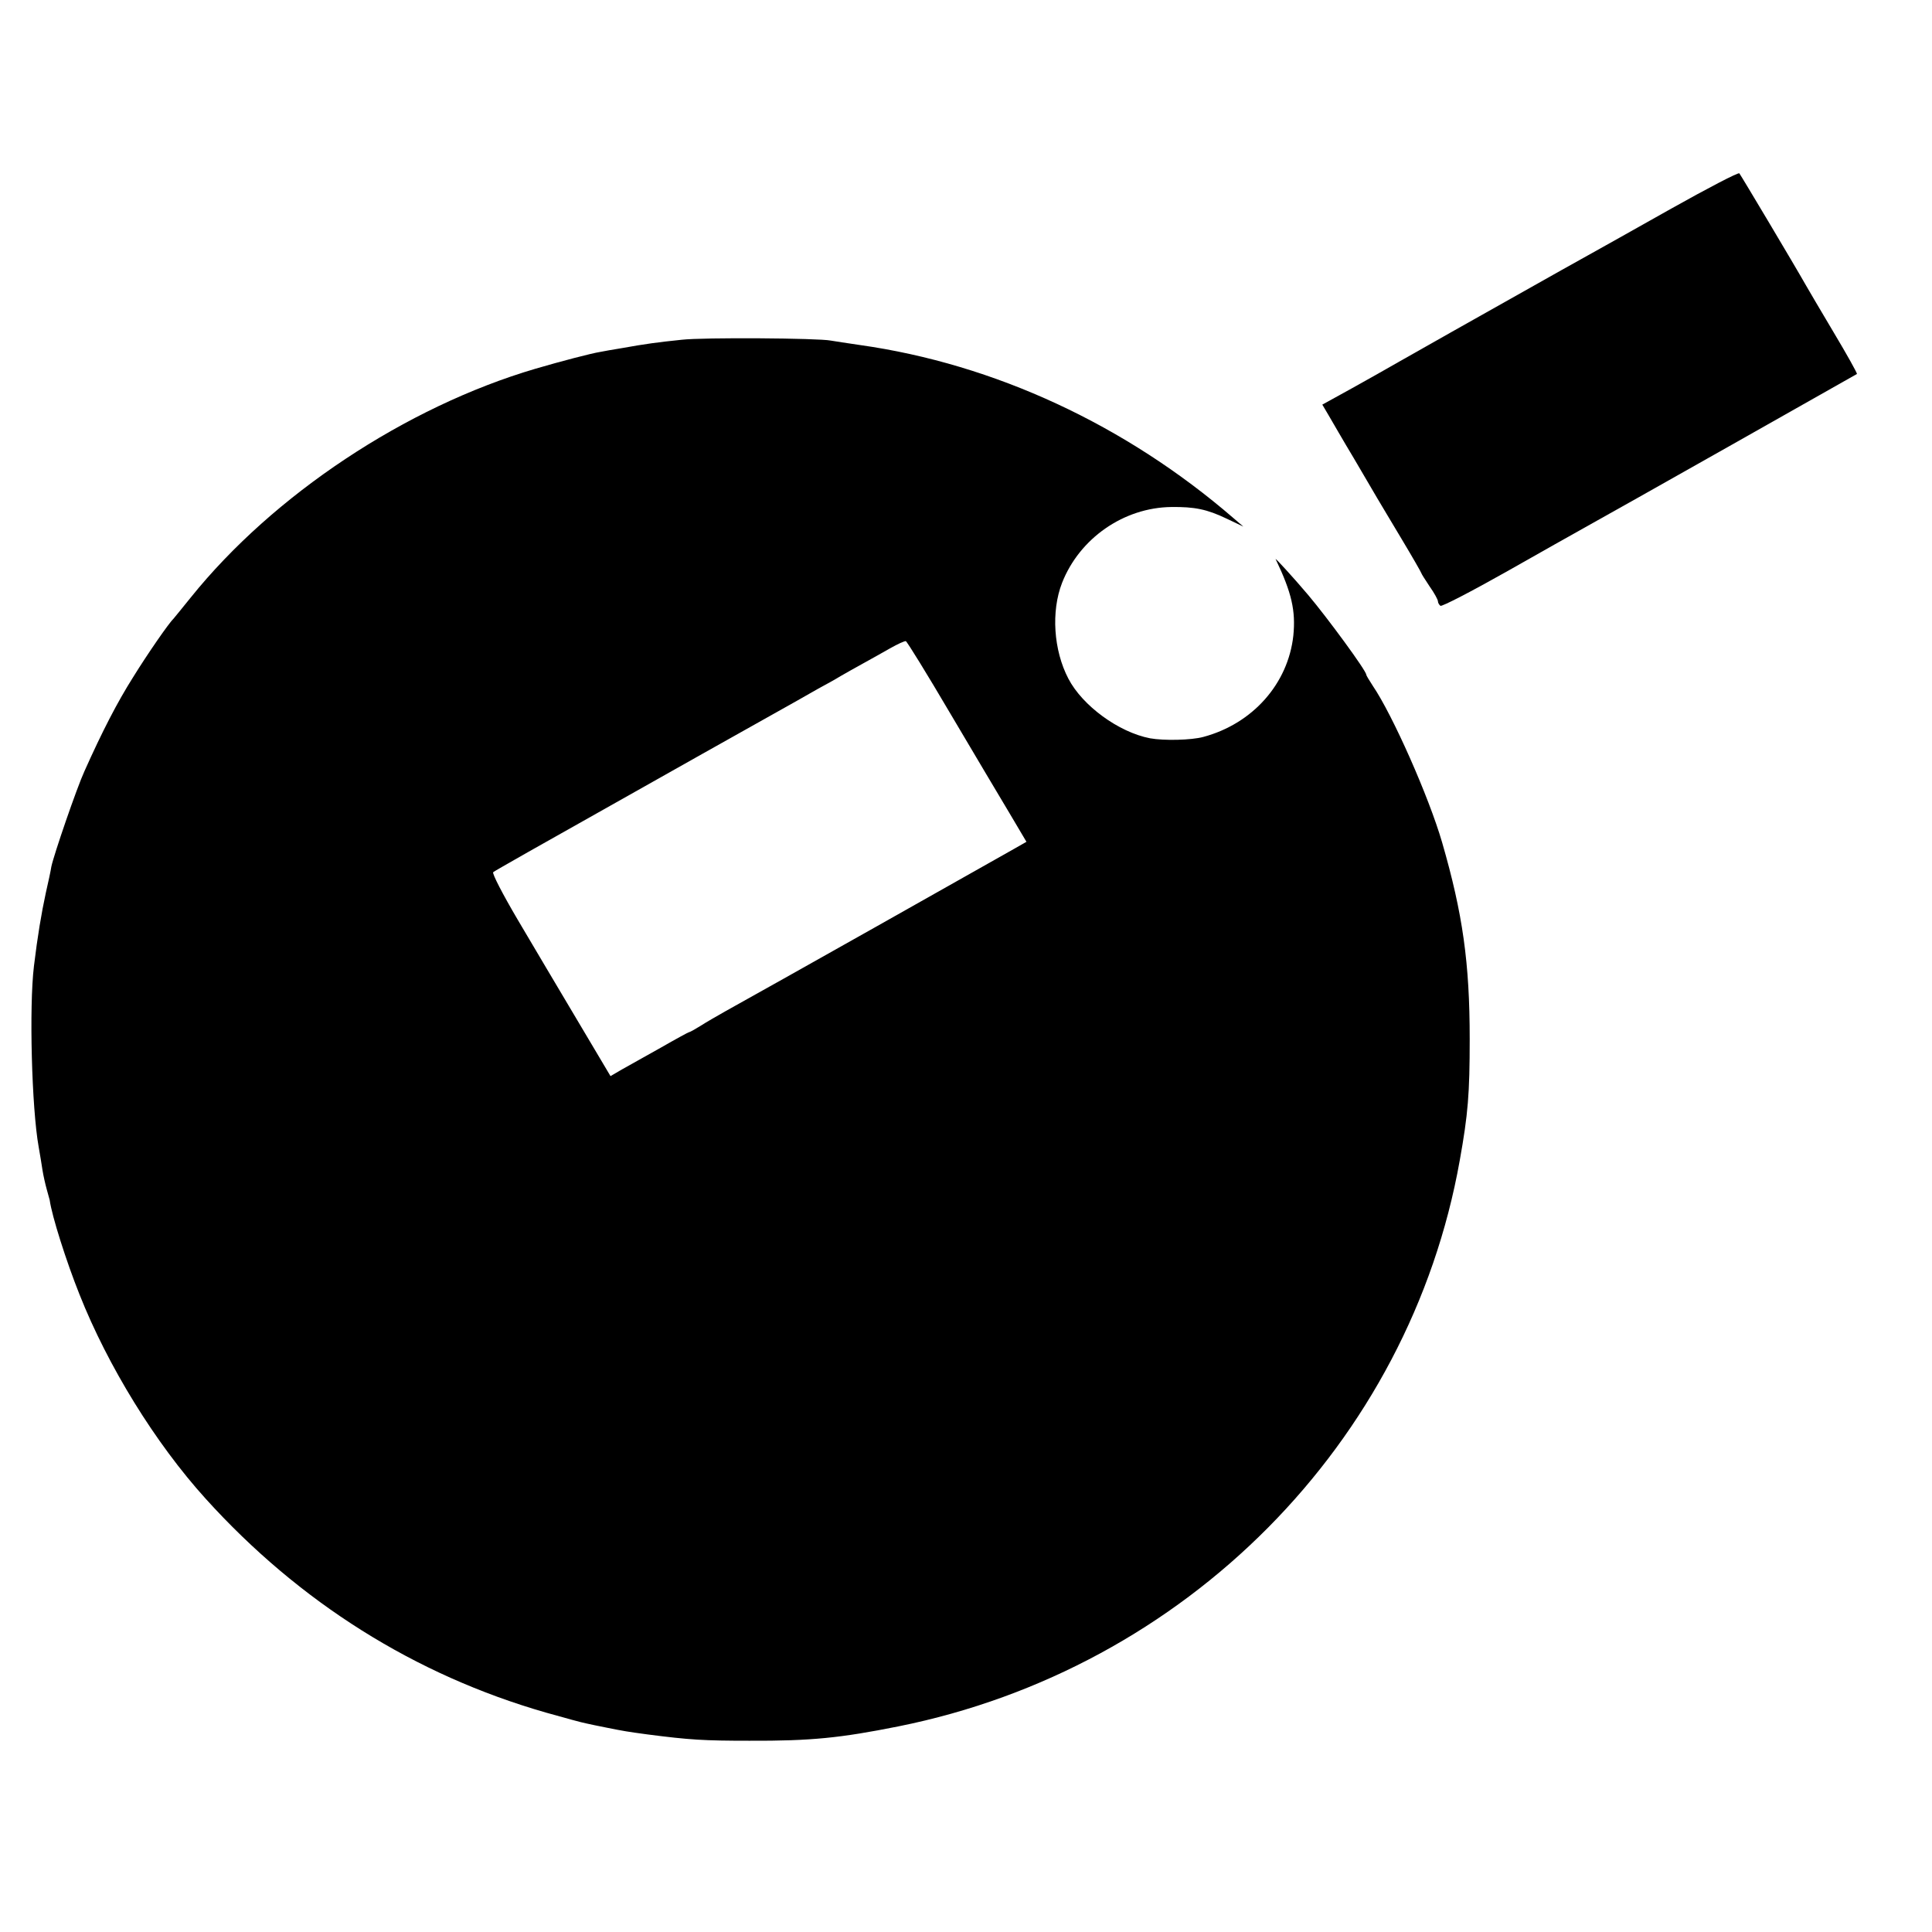
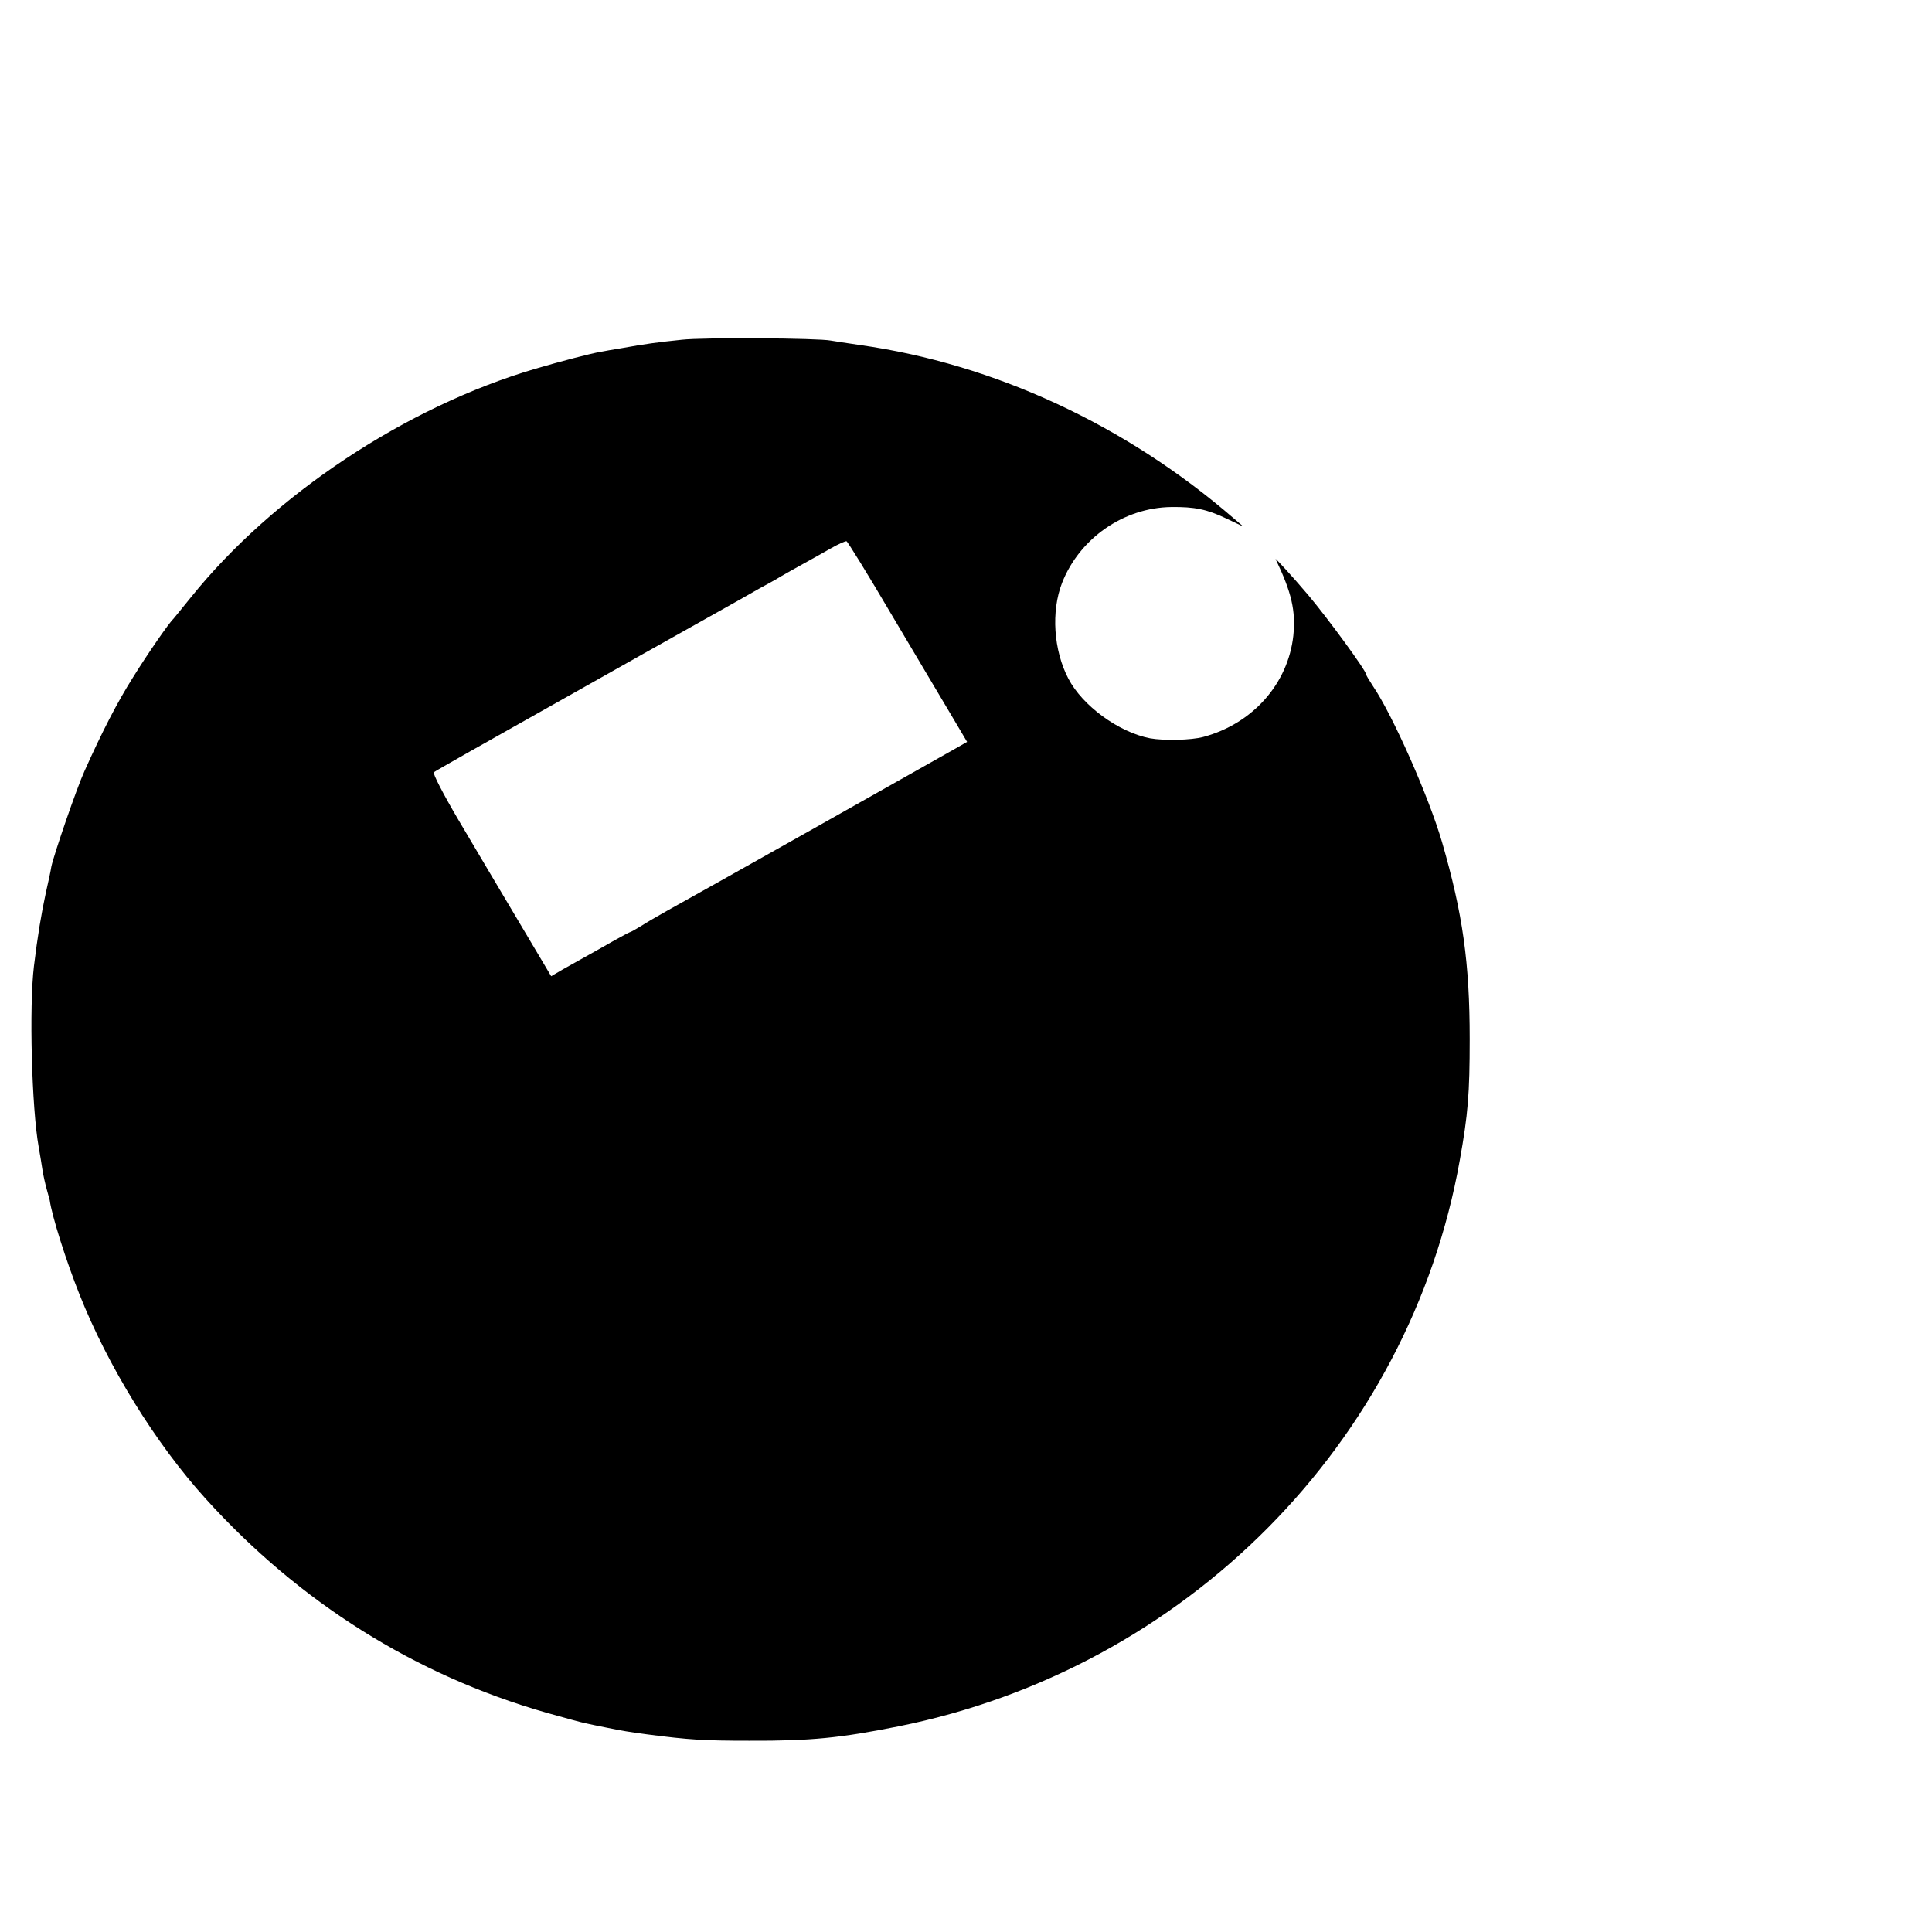
<svg xmlns="http://www.w3.org/2000/svg" version="1.0" width="700pt" height="700pt" viewBox="0 0 700 700" preserveAspectRatio="xMidYMid meet">
  <g transform="translate(0,700) scale(0.1,-0.1)" fill="#000000" stroke="none">
-     <path d="M6055 6244 c-132 -74 -268 -151 -303 -170 -34 -19 -77 -43 -95 -53 -342 -192 -534 -301 -587 -331 -36 -21 -113 -64 -172 -97 l-107 -59 23 -39 c13 -22 53 -92 91 -155 37 -63 75 -128 85 -145 10 -16 49 -83 89 -149 39 -65 71 -121 71 -123 0 -2 14 -24 30 -48 17 -24 30 -48 30 -54 0 -5 4 -12 9 -16 6 -3 112 52 238 123 125 71 248 140 273 154 125 69 995 561 998 563 2 2 -36 70 -85 152 -48 81 -93 157 -99 168 -43 76 -237 401 -242 407 -4 4 -115 -54 -247 -128z" />
-     <path d="M2470 5769 c-87 -9 -132 -15 -215 -30 -33 -5 -69 -12 -80 -14 -32 -5 -143 -34 -235 -61 -469 -138 -950 -457 -1249 -829 -31 -38 -58 -72 -61 -75 -18 -17 -96 -130 -148 -214 -58 -92 -111 -195 -176 -340 -28 -61 -111 -303 -120 -346 -2 -14 -11 -56 -20 -95 -16 -74 -30 -157 -43 -265 -18 -148 -8 -516 17 -655 5 -27 11 -66 14 -85 3 -19 10 -50 15 -68 5 -18 10 -36 11 -40 8 -58 60 -222 108 -342 103 -260 275 -539 457 -740 340 -376 759 -639 1233 -775 67 -19 133 -37 145 -39 12 -3 47 -10 77 -16 60 -12 71 -14 145 -24 154 -20 206 -23 370 -23 223 -1 330 10 540 52 1041 209 1852 1027 2034 2051 30 167 36 242 36 439 0 276 -25 454 -100 713 -48 165 -179 461 -251 567 -13 20 -24 38 -24 41 0 14 -140 205 -210 288 -54 64 -123 139 -118 130 58 -121 73 -187 64 -277 -19 -174 -147 -319 -326 -367 -44 -12 -143 -14 -193 -5 -114 22 -245 118 -296 216 -54 103 -63 244 -23 347 63 161 223 273 396 275 84 1 129 -8 200 -42 l61 -29 -35 30 c-391 338 -866 559 -1355 628 -44 6 -91 14 -105 16 -44 9 -462 12 -540 3z m973 -1354 c85 -143 181 -306 215 -362 l61 -103 -42 -24 c-68 -39 -920 -519 -1047 -589 -30 -17 -72 -41 -92 -54 -21 -13 -39 -23 -42 -23 -2 0 -48 -25 -102 -56 -55 -31 -118 -66 -141 -79 l-41 -24 -120 202 c-66 111 -164 276 -217 366 -53 90 -93 167 -88 171 4 4 195 112 423 240 228 129 480 270 560 315 80 45 168 94 195 110 28 15 64 35 80 45 17 10 53 30 80 45 28 15 73 41 100 56 28 16 53 27 57 26 4 -1 77 -119 161 -262z" />
+     <path d="M2470 5769 c-87 -9 -132 -15 -215 -30 -33 -5 -69 -12 -80 -14 -32 -5 -143 -34 -235 -61 -469 -138 -950 -457 -1249 -829 -31 -38 -58 -72 -61 -75 -18 -17 -96 -130 -148 -214 -58 -92 -111 -195 -176 -340 -28 -61 -111 -303 -120 -346 -2 -14 -11 -56 -20 -95 -16 -74 -30 -157 -43 -265 -18 -148 -8 -516 17 -655 5 -27 11 -66 14 -85 3 -19 10 -50 15 -68 5 -18 10 -36 11 -40 8 -58 60 -222 108 -342 103 -260 275 -539 457 -740 340 -376 759 -639 1233 -775 67 -19 133 -37 145 -39 12 -3 47 -10 77 -16 60 -12 71 -14 145 -24 154 -20 206 -23 370 -23 223 -1 330 10 540 52 1041 209 1852 1027 2034 2051 30 167 36 242 36 439 0 276 -25 454 -100 713 -48 165 -179 461 -251 567 -13 20 -24 38 -24 41 0 14 -140 205 -210 288 -54 64 -123 139 -118 130 58 -121 73 -187 64 -277 -19 -174 -147 -319 -326 -367 -44 -12 -143 -14 -193 -5 -114 22 -245 118 -296 216 -54 103 -63 244 -23 347 63 161 223 273 396 275 84 1 129 -8 200 -42 l61 -29 -35 30 c-391 338 -866 559 -1355 628 -44 6 -91 14 -105 16 -44 9 -462 12 -540 3z m973 -1354 l61 -103 -42 -24 c-68 -39 -920 -519 -1047 -589 -30 -17 -72 -41 -92 -54 -21 -13 -39 -23 -42 -23 -2 0 -48 -25 -102 -56 -55 -31 -118 -66 -141 -79 l-41 -24 -120 202 c-66 111 -164 276 -217 366 -53 90 -93 167 -88 171 4 4 195 112 423 240 228 129 480 270 560 315 80 45 168 94 195 110 28 15 64 35 80 45 17 10 53 30 80 45 28 15 73 41 100 56 28 16 53 27 57 26 4 -1 77 -119 161 -262z" />
  </g>
</svg>